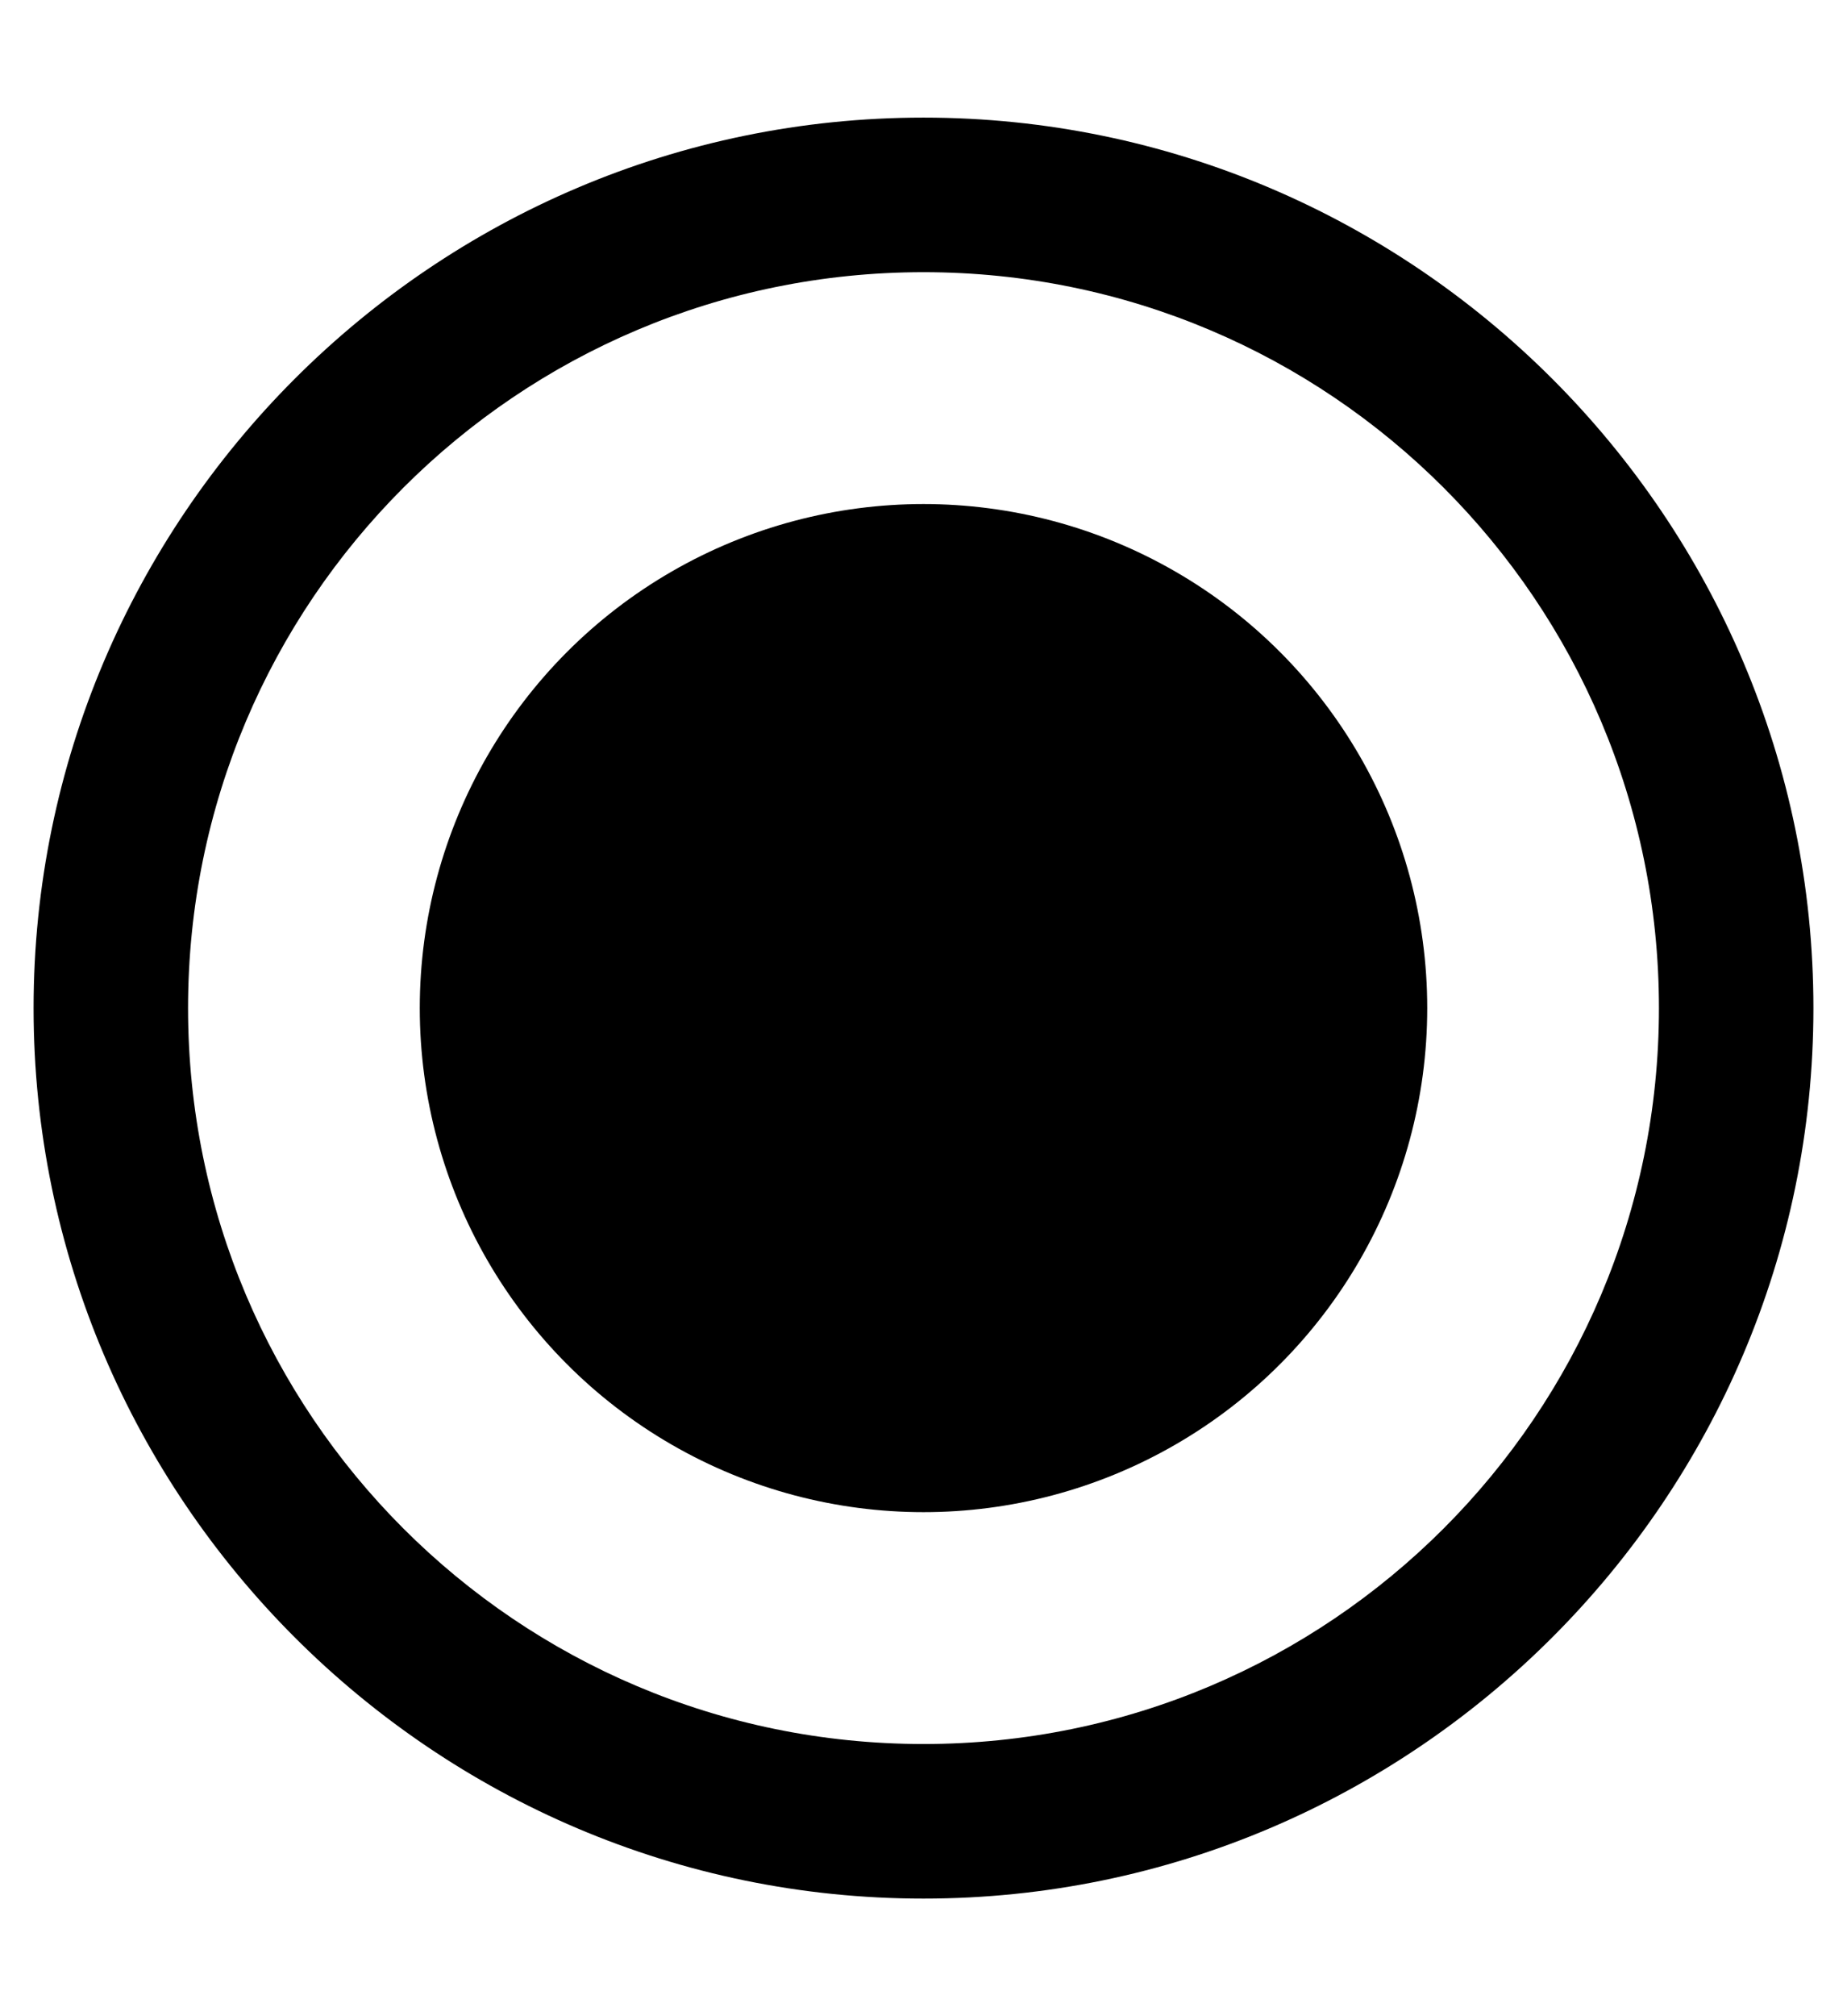
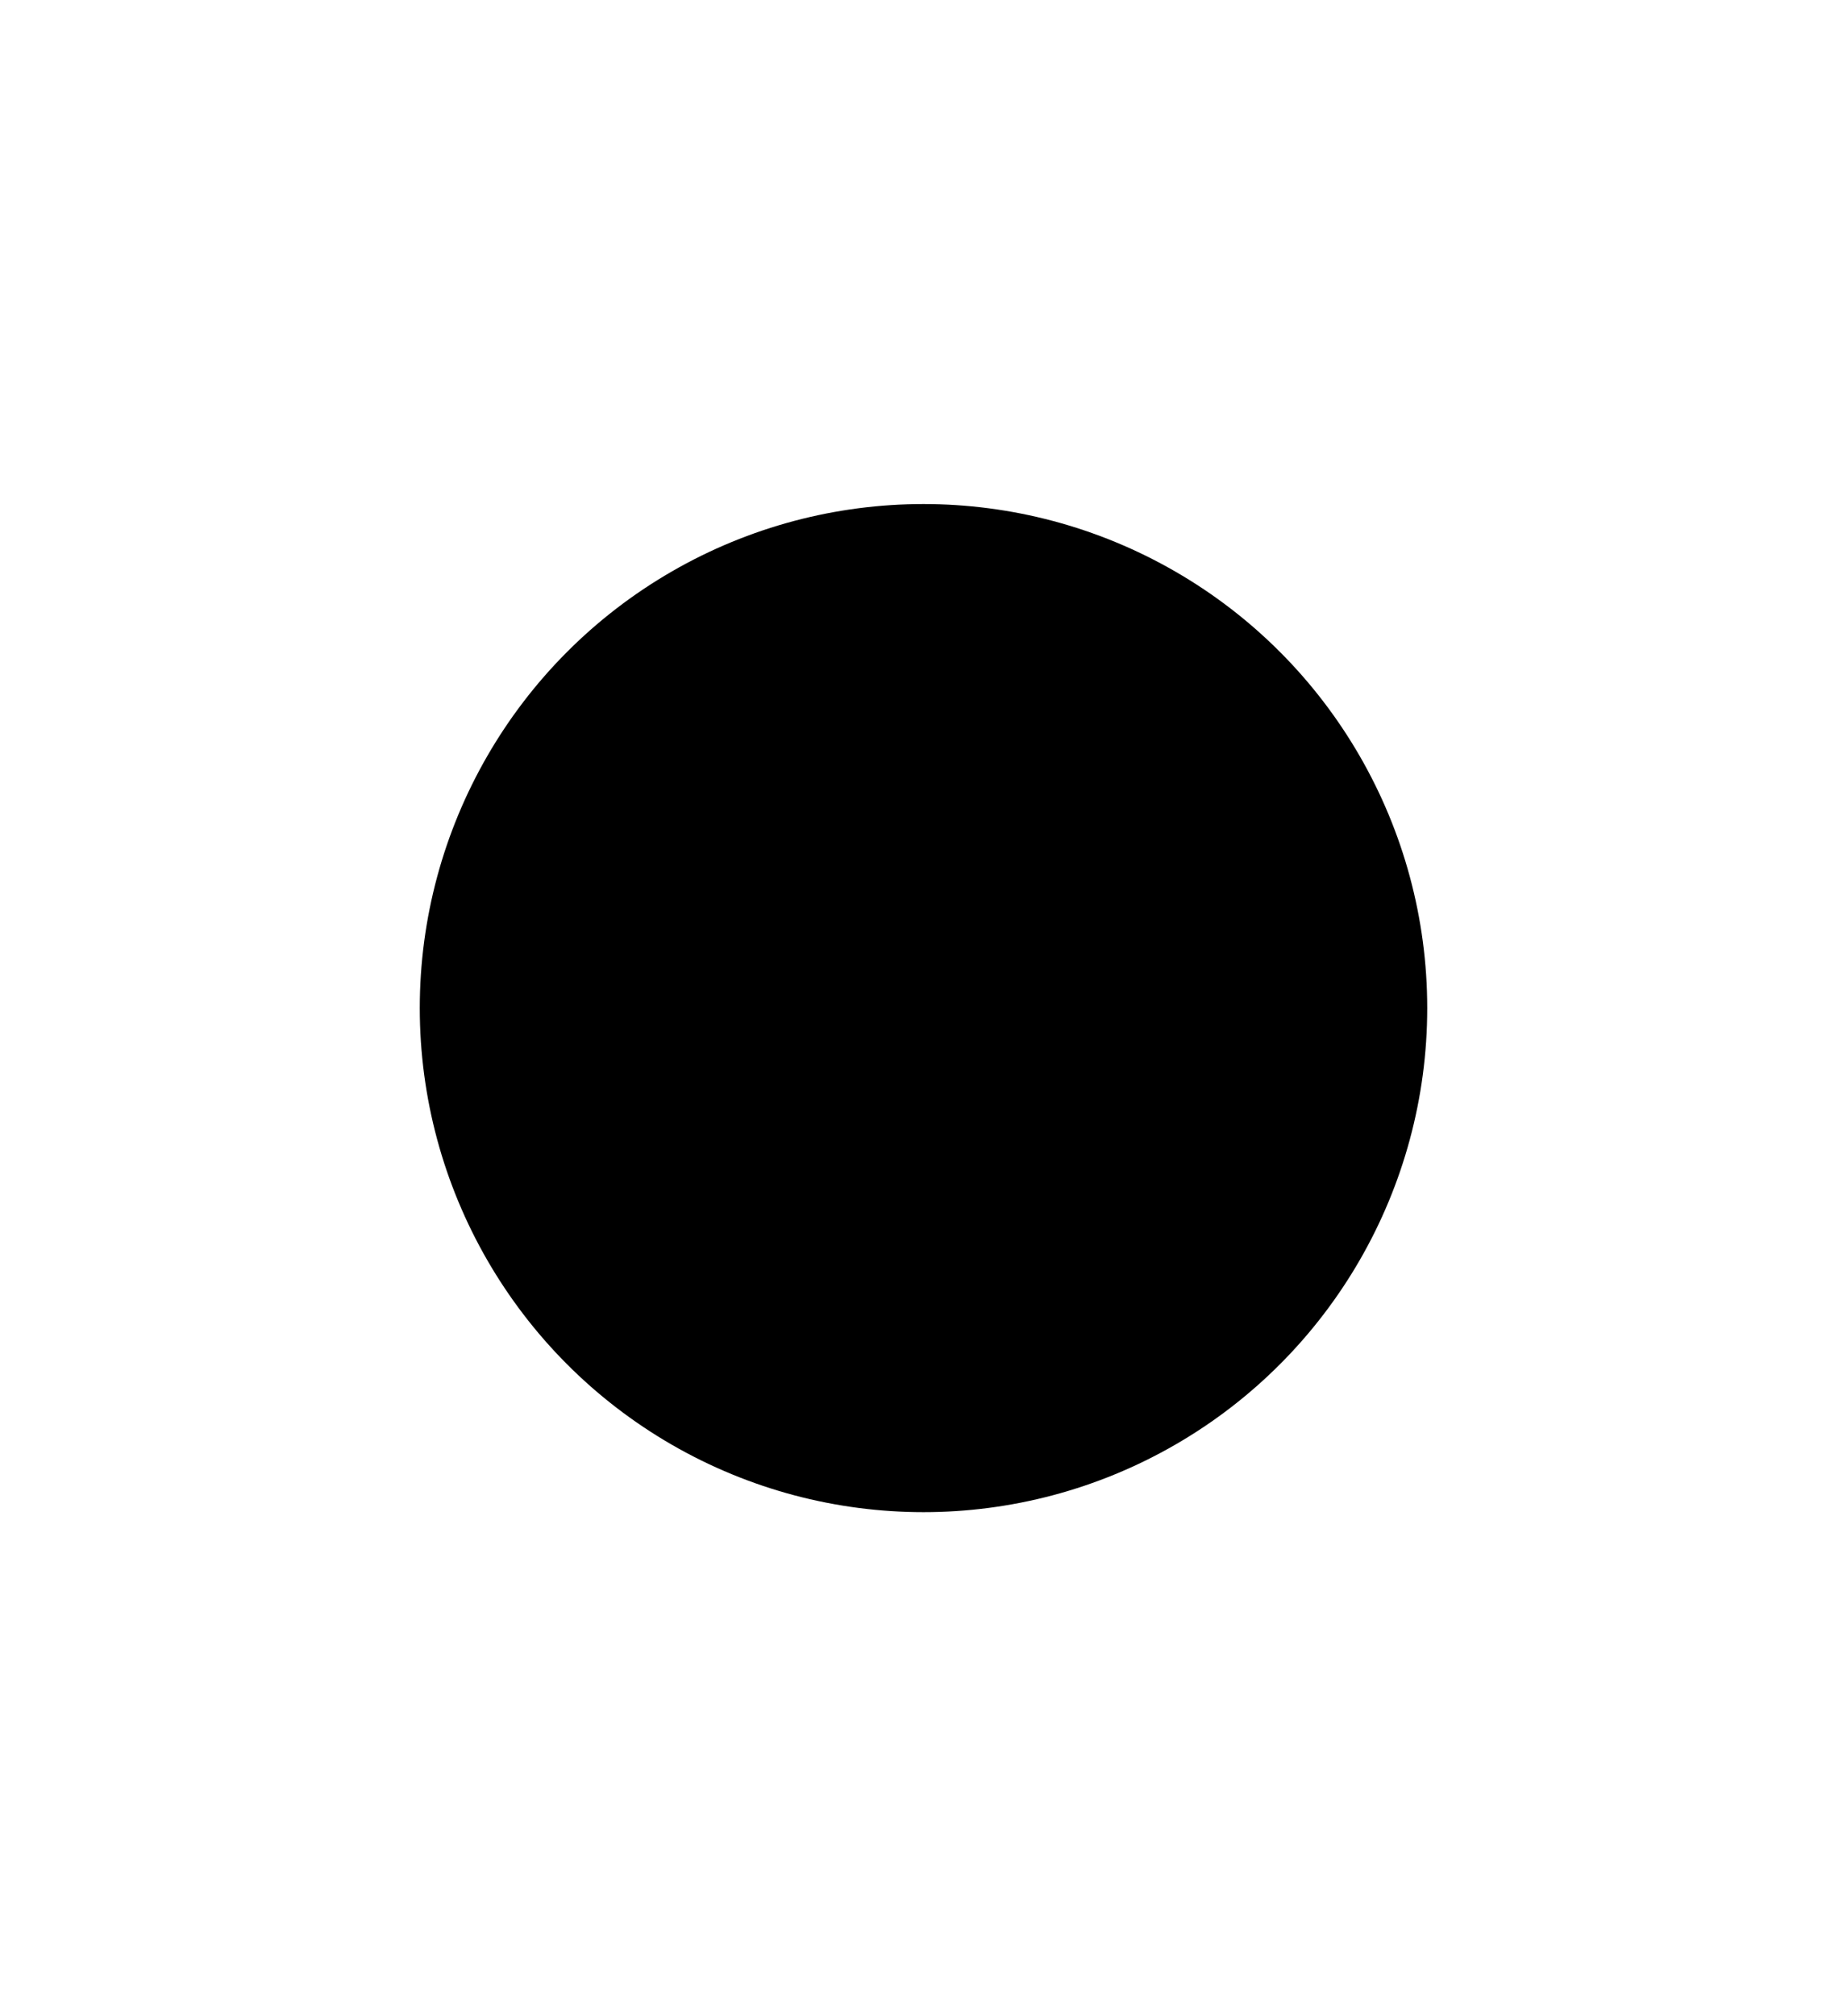
<svg xmlns="http://www.w3.org/2000/svg" version="1.1" id="Layer_1" x="0px" y="0px" viewBox="0 0 11 12" style="enable-background:new 0 0 11 12;" xml:space="preserve">
  <style type="text/css">
	.st0{fill:#000;}
</style>
  <circle class="st0" cx="5.5" cy="6" r="3" />
  <g>
-     <path class="st0" d="M5.5,11.3c-2.92,0-5.3-2.38-5.3-5.3c0-2.92,2.38-5.3,5.3-5.3c2.92,0,5.3,2.38,5.3,5.3   C10.8,8.92,8.42,11.3,5.5,11.3z M5.5,1.62C3.08,1.62,1.12,3.58,1.12,6s1.96,4.38,4.38,4.38S9.88,8.42,9.88,6S7.92,1.62,5.5,1.62z" />
-   </g>
+     </g>
</svg>